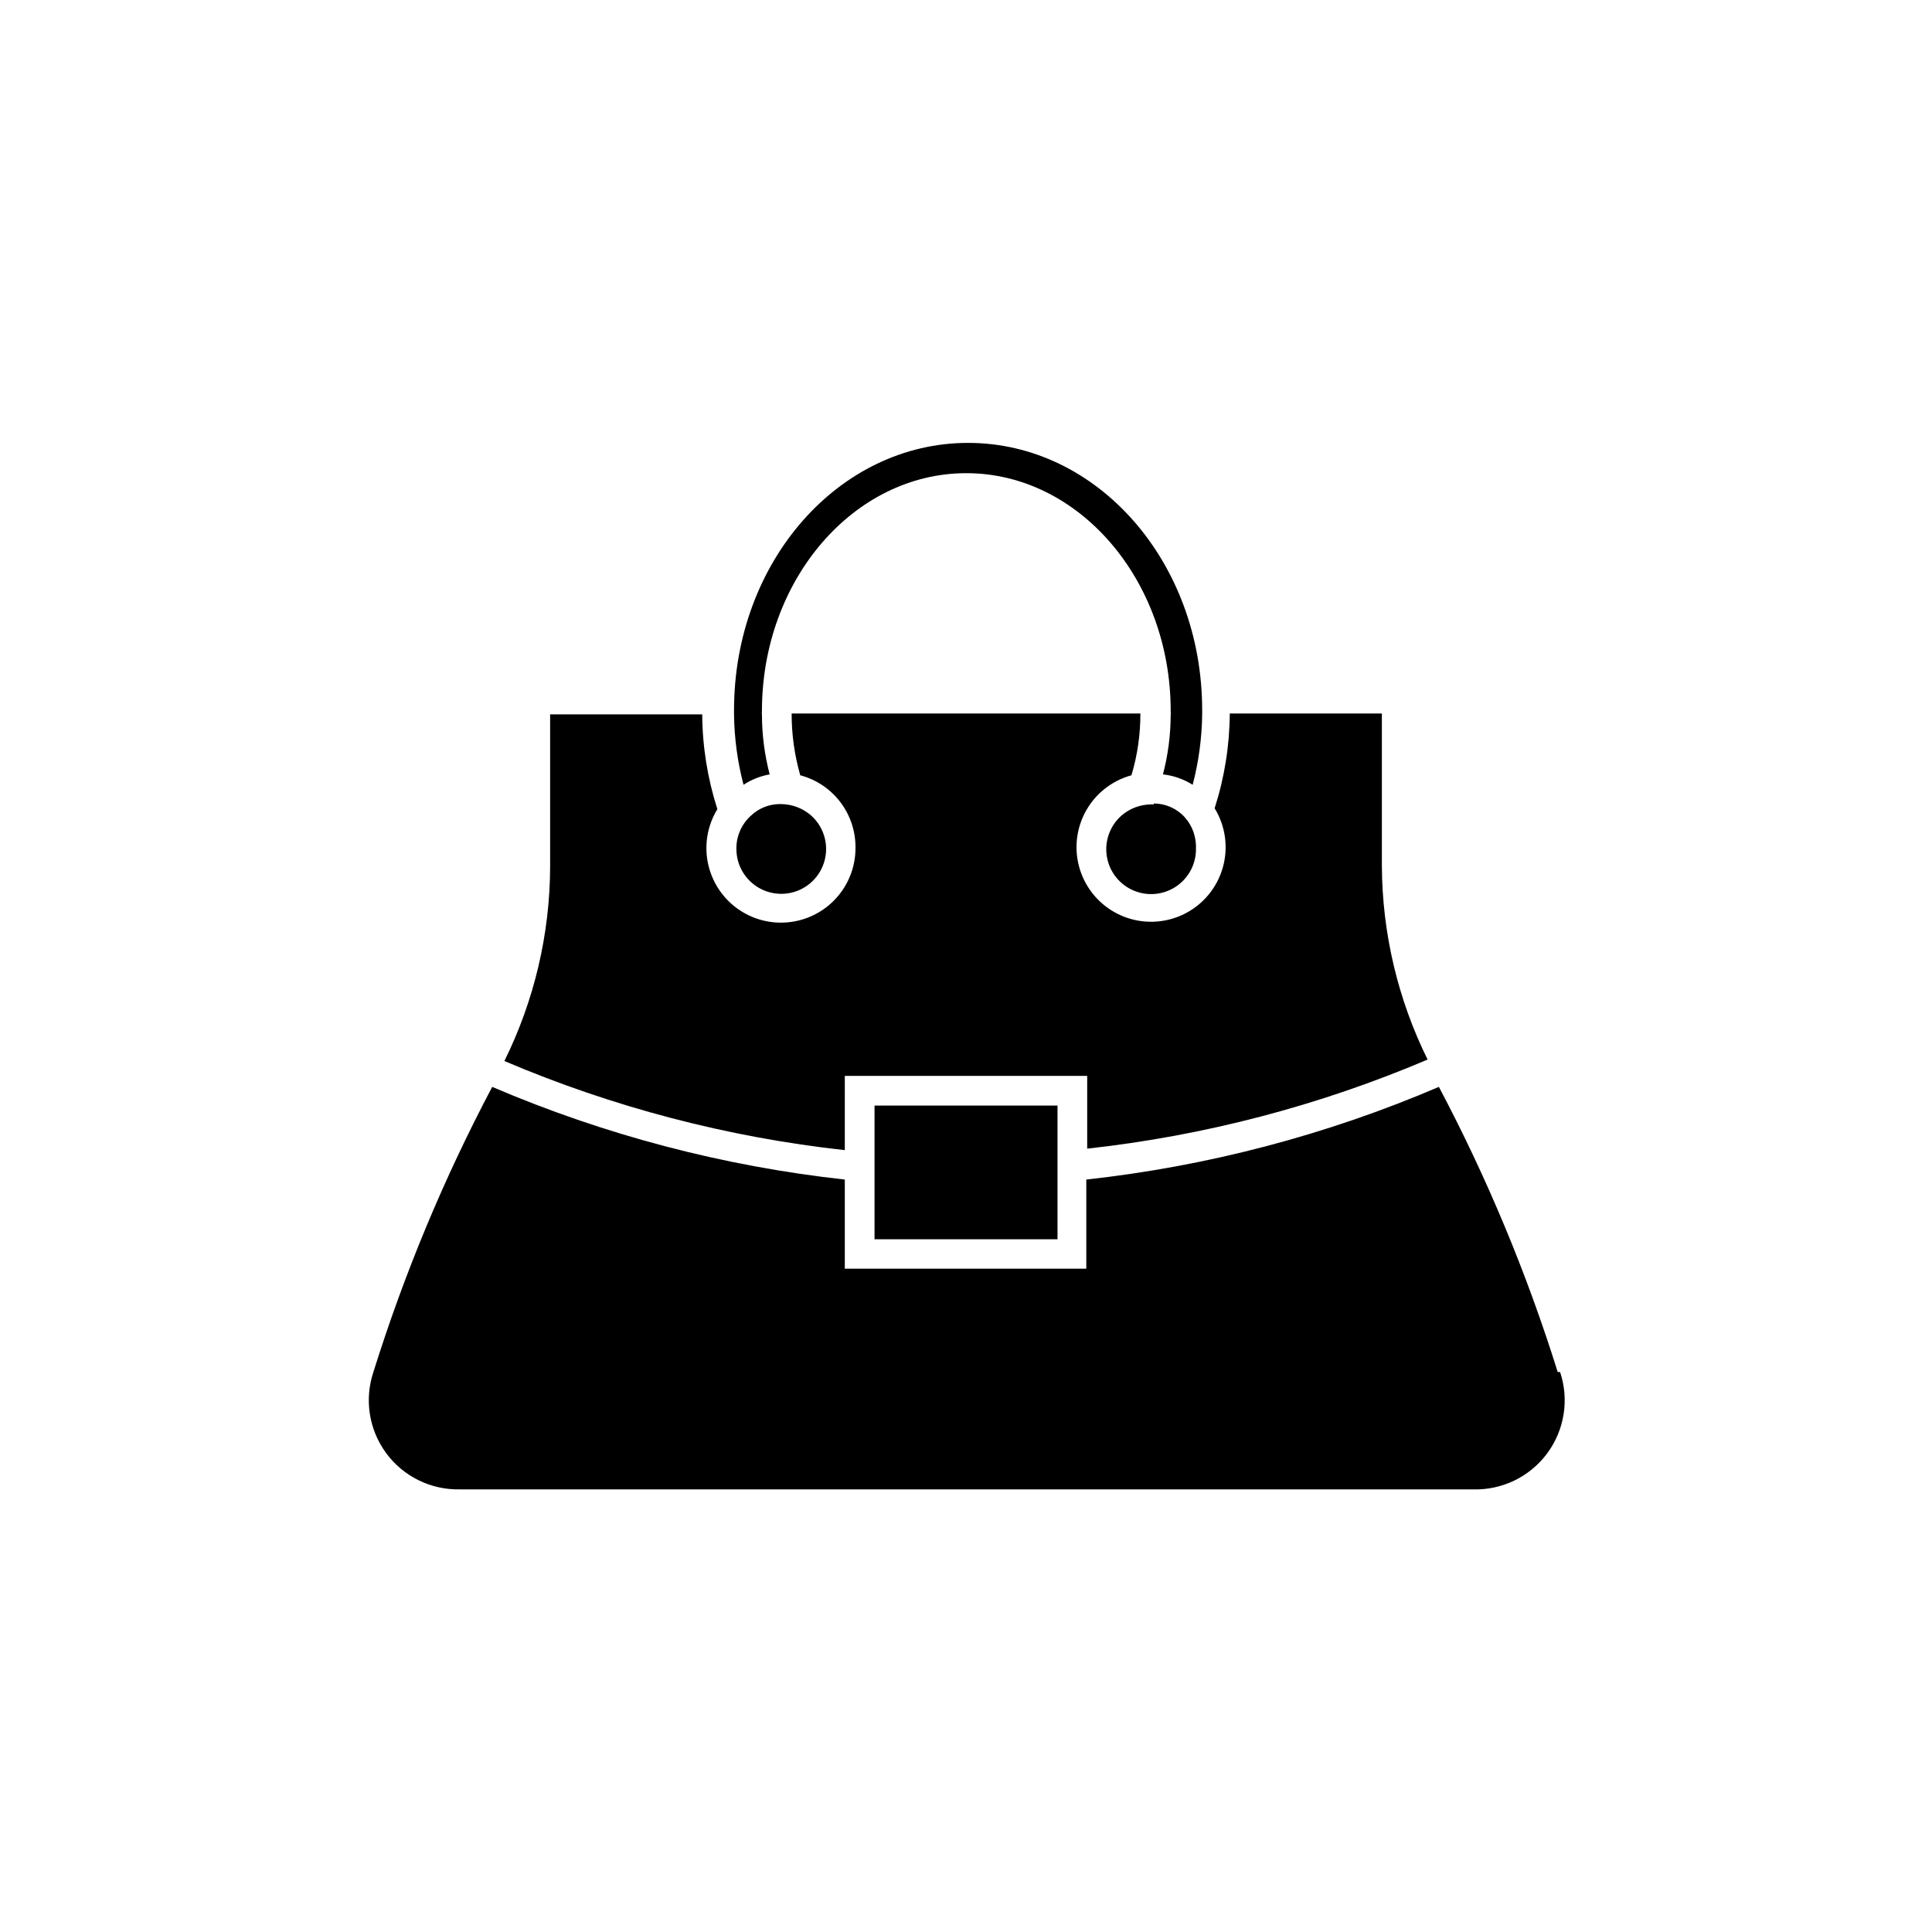
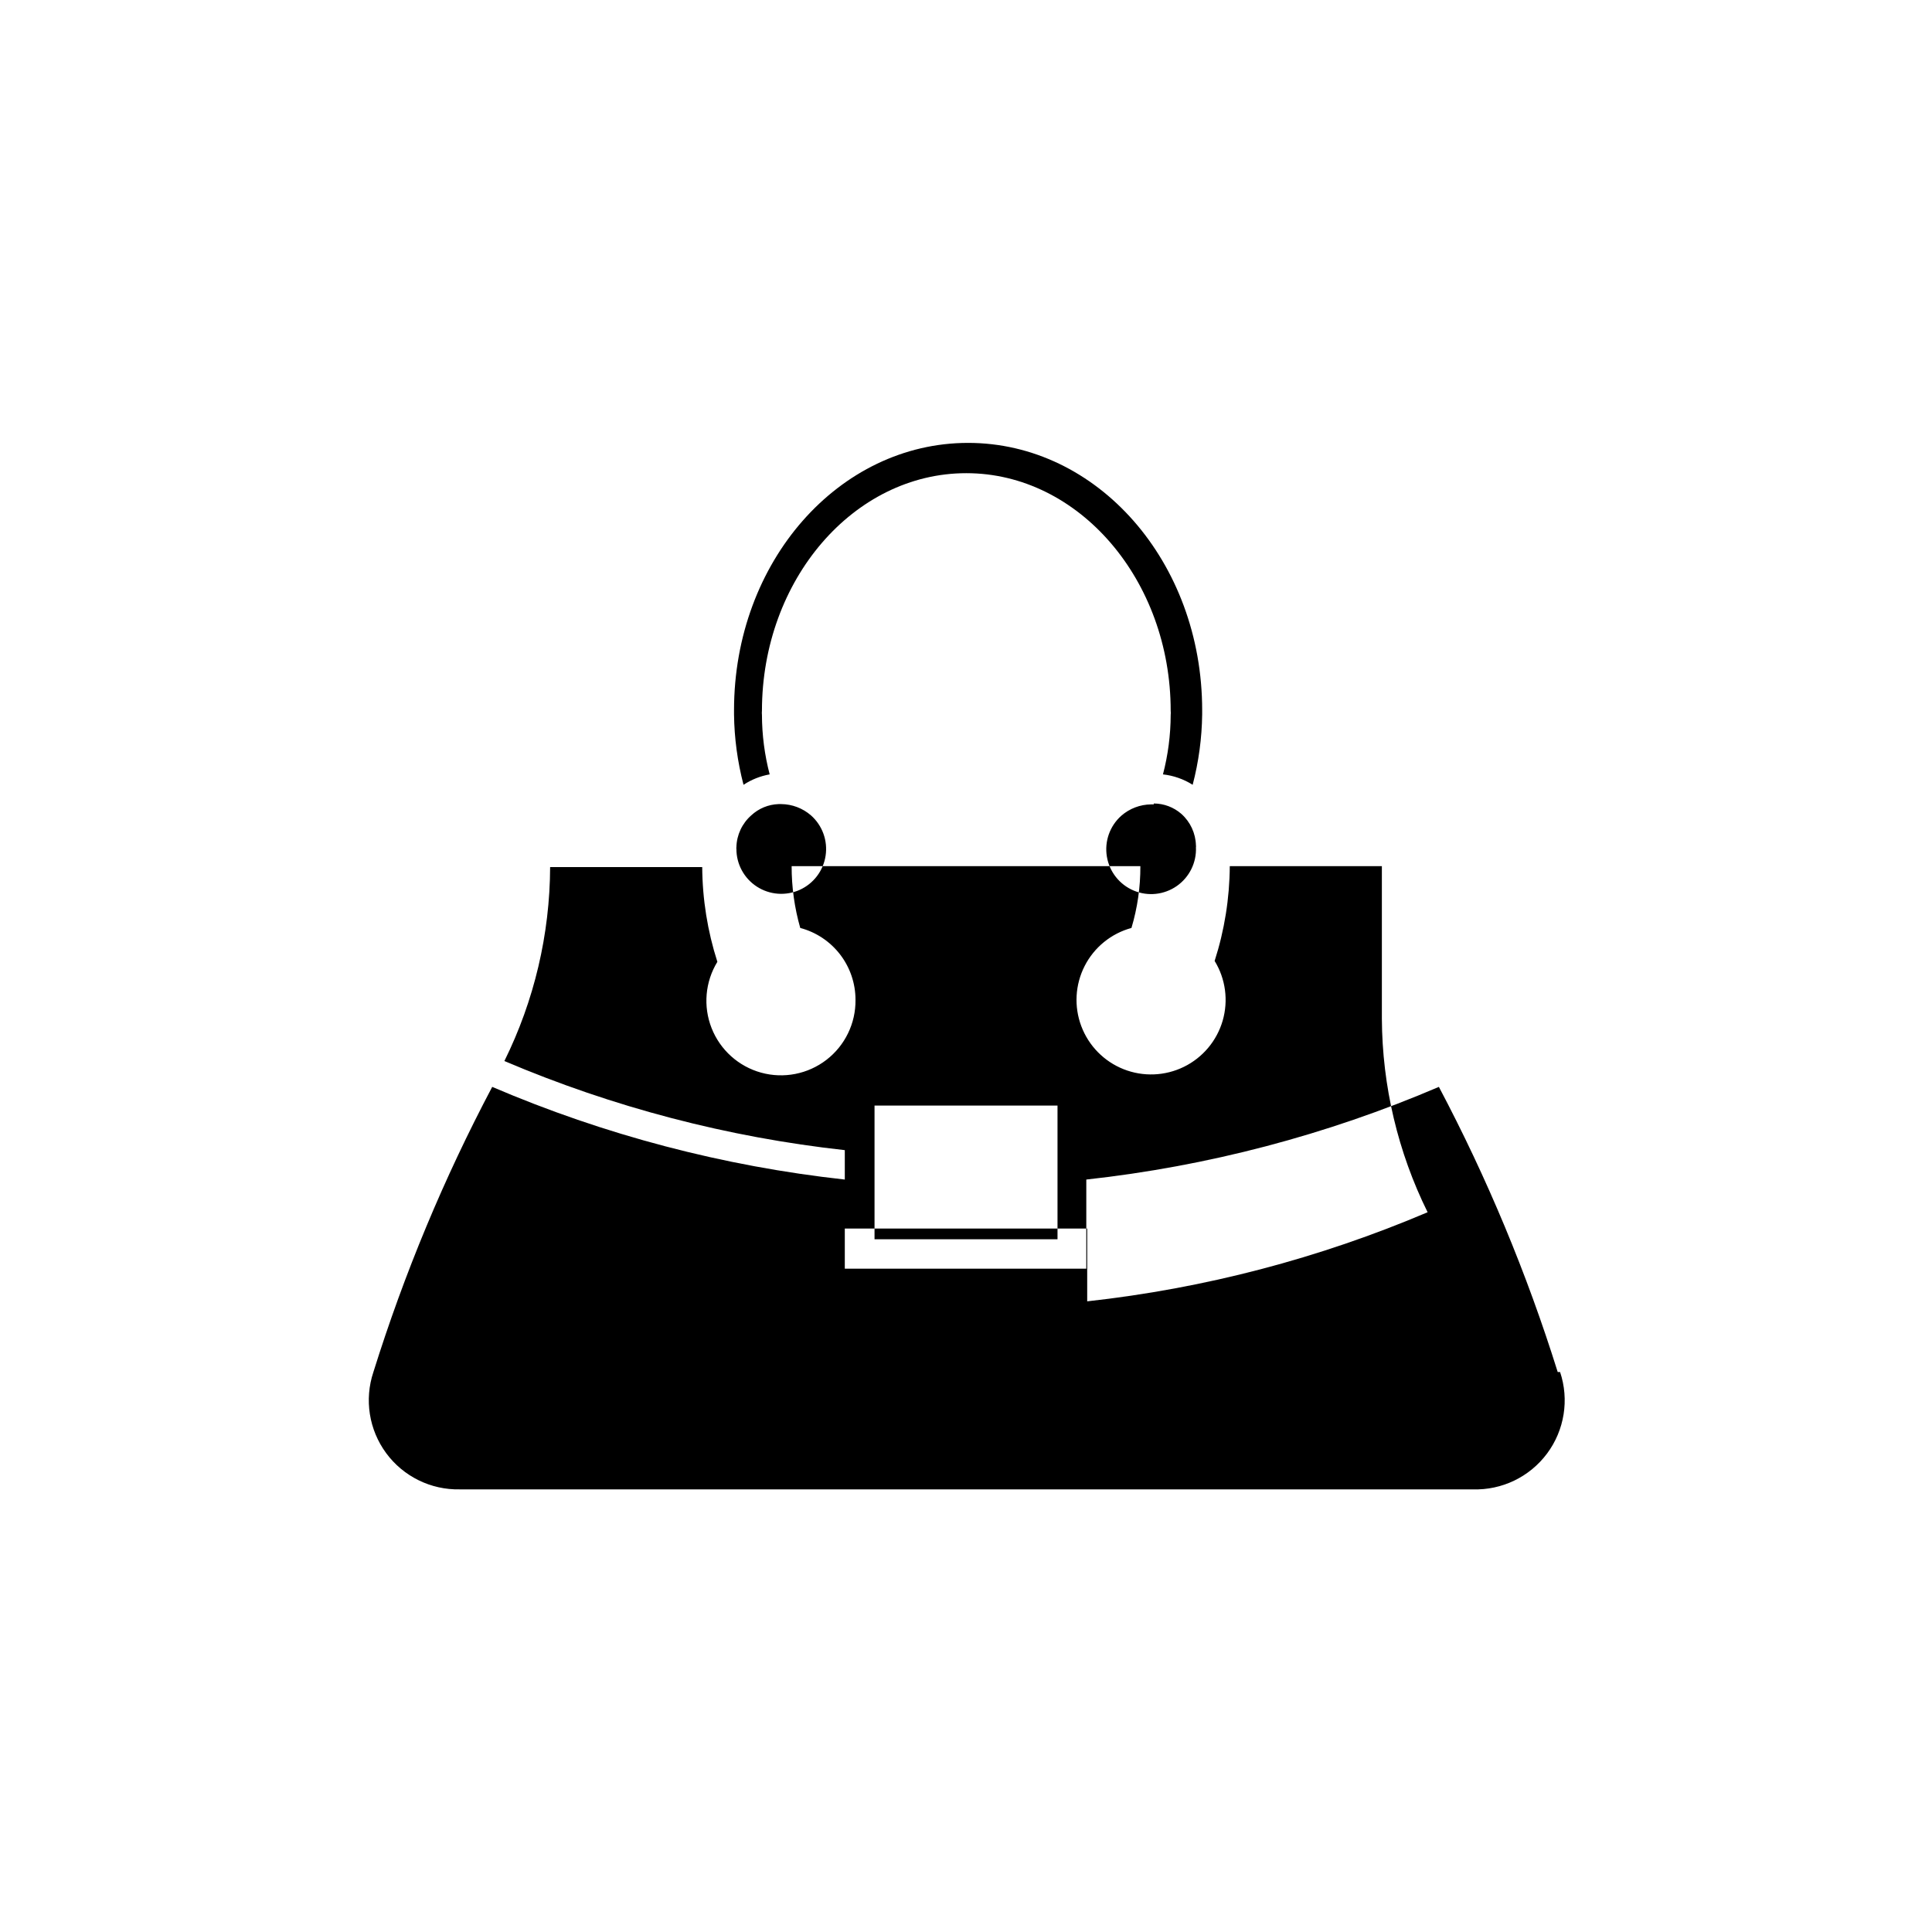
<svg xmlns="http://www.w3.org/2000/svg" fill="#000000" width="800px" height="800px" version="1.1" viewBox="144 144 512 512">
-   <path d="m367.88 448.8c-31.062-3.422-61.457-11.379-90.211-23.617 7.902-15.984 12.051-33.566 12.121-51.402v-40.461h40.305c0.055 8.523 1.41 16.992 4.016 25.109-3.242 5.297-3.809 11.809-1.527 17.582 2.281 5.777 7.144 10.145 13.133 11.793 5.984 1.648 12.398 0.383 17.316-3.41 4.914-3.793 7.762-9.68 7.684-15.887 0.004-4.348-1.43-8.574-4.078-12.02-2.648-3.445-6.363-5.918-10.562-7.031-1.523-5.324-2.293-10.836-2.285-16.375h92.418c0.023 5.543-0.773 11.062-2.363 16.375-5.367 1.461-9.871 5.121-12.402 10.078-2.527 4.957-2.852 10.75-0.887 15.957 1.965 5.207 6.031 9.344 11.203 11.395 5.176 2.051 10.973 1.824 15.973-0.621 4.996-2.445 8.73-6.887 10.285-12.23 1.551-5.344 0.781-11.098-2.129-15.84 2.609-8.117 3.961-16.586 4.016-25.113h40.305v40.461c0.098 17.781 4.242 35.309 12.121 51.25-28.754 12.234-59.148 20.191-90.211 23.613v-19.285h-64.238zm188.93 58.805c-8.164-26.102-18.703-51.398-31.488-75.57-29.766 12.746-61.254 21.02-93.441 24.559v23.617h-64v-23.617c-32.184-3.539-63.672-11.812-93.438-24.559-12.785 24.172-23.324 49.469-31.488 75.57-2.438 7.289-1.172 15.305 3.383 21.492 4.559 6.184 11.84 9.766 19.523 9.602h268.44c7.723 0.246 15.074-3.305 19.691-9.504 4.613-6.199 5.902-14.262 3.449-21.59zm-181.05-50.066v14.879h48.492v-35.426h-48.492zm-27.789-108.32c-1.344-5.141-2.031-10.43-2.047-15.742-0.039-0.367-0.039-0.734 0-1.102 0-34.715 24.324-62.977 54.16-62.977s54.16 28.34 54.16 62.977c0.039 0.367 0.039 0.734 0 1.102-0.016 5.312-0.703 10.602-2.047 15.742 2.797 0.312 5.488 1.254 7.871 2.758 1.598-6.094 2.441-12.359 2.519-18.656v-1.102c0-39.359-27.789-70.848-62.031-70.848-34.242 0-62.031 31.488-62.031 70.848v1.102c0.074 6.297 0.922 12.562 2.516 18.656 2.102-1.379 4.457-2.316 6.93-2.758zm-8.816 19.289c-0.039 0.152-0.039 0.316 0 0.473-0.004 4.035 2.039 7.797 5.43 9.988 3.387 2.191 7.656 2.516 11.336 0.859 3.68-1.656 6.269-5.066 6.871-9.059 0.605-3.988-0.855-8.012-3.879-10.688-2.188-1.898-4.977-2.957-7.871-2.988h-0.711c-2.695 0.09-5.266 1.152-7.242 2.988-2.43 2.137-3.859 5.191-3.934 8.426zm110.6-11.336h-0.707c-2.898 0.031-5.688 1.09-7.875 2.992-3.055 2.707-4.504 6.793-3.844 10.82 0.66 4.027 3.344 7.434 7.106 9.023 3.762 1.59 8.074 1.137 11.422-1.199 3.348-2.336 5.266-6.223 5.078-10.301 0.035-0.156 0.035-0.316 0-0.473-0.082-3.195-1.477-6.215-3.859-8.344-2.027-1.773-4.629-2.75-7.32-2.758z" />
+   <path d="m367.88 448.8c-31.062-3.422-61.457-11.379-90.211-23.617 7.902-15.984 12.051-33.566 12.121-51.402h40.305c0.055 8.523 1.41 16.992 4.016 25.109-3.242 5.297-3.809 11.809-1.527 17.582 2.281 5.777 7.144 10.145 13.133 11.793 5.984 1.648 12.398 0.383 17.316-3.41 4.914-3.793 7.762-9.68 7.684-15.887 0.004-4.348-1.43-8.574-4.078-12.02-2.648-3.445-6.363-5.918-10.562-7.031-1.523-5.324-2.293-10.836-2.285-16.375h92.418c0.023 5.543-0.773 11.062-2.363 16.375-5.367 1.461-9.871 5.121-12.402 10.078-2.527 4.957-2.852 10.75-0.887 15.957 1.965 5.207 6.031 9.344 11.203 11.395 5.176 2.051 10.973 1.824 15.973-0.621 4.996-2.445 8.73-6.887 10.285-12.23 1.551-5.344 0.781-11.098-2.129-15.84 2.609-8.117 3.961-16.586 4.016-25.113h40.305v40.461c0.098 17.781 4.242 35.309 12.121 51.25-28.754 12.234-59.148 20.191-90.211 23.613v-19.285h-64.238zm188.93 58.805c-8.164-26.102-18.703-51.398-31.488-75.57-29.766 12.746-61.254 21.02-93.441 24.559v23.617h-64v-23.617c-32.184-3.539-63.672-11.812-93.438-24.559-12.785 24.172-23.324 49.469-31.488 75.57-2.438 7.289-1.172 15.305 3.383 21.492 4.559 6.184 11.84 9.766 19.523 9.602h268.44c7.723 0.246 15.074-3.305 19.691-9.504 4.613-6.199 5.902-14.262 3.449-21.59zm-181.05-50.066v14.879h48.492v-35.426h-48.492zm-27.789-108.32c-1.344-5.141-2.031-10.43-2.047-15.742-0.039-0.367-0.039-0.734 0-1.102 0-34.715 24.324-62.977 54.16-62.977s54.16 28.34 54.16 62.977c0.039 0.367 0.039 0.734 0 1.102-0.016 5.312-0.703 10.602-2.047 15.742 2.797 0.312 5.488 1.254 7.871 2.758 1.598-6.094 2.441-12.359 2.519-18.656v-1.102c0-39.359-27.789-70.848-62.031-70.848-34.242 0-62.031 31.488-62.031 70.848v1.102c0.074 6.297 0.922 12.562 2.516 18.656 2.102-1.379 4.457-2.316 6.93-2.758zm-8.816 19.289c-0.039 0.152-0.039 0.316 0 0.473-0.004 4.035 2.039 7.797 5.43 9.988 3.387 2.191 7.656 2.516 11.336 0.859 3.68-1.656 6.269-5.066 6.871-9.059 0.605-3.988-0.855-8.012-3.879-10.688-2.188-1.898-4.977-2.957-7.871-2.988h-0.711c-2.695 0.09-5.266 1.152-7.242 2.988-2.43 2.137-3.859 5.191-3.934 8.426zm110.6-11.336h-0.707c-2.898 0.031-5.688 1.09-7.875 2.992-3.055 2.707-4.504 6.793-3.844 10.82 0.66 4.027 3.344 7.434 7.106 9.023 3.762 1.59 8.074 1.137 11.422-1.199 3.348-2.336 5.266-6.223 5.078-10.301 0.035-0.156 0.035-0.316 0-0.473-0.082-3.195-1.477-6.215-3.859-8.344-2.027-1.773-4.629-2.75-7.32-2.758z" />
</svg>